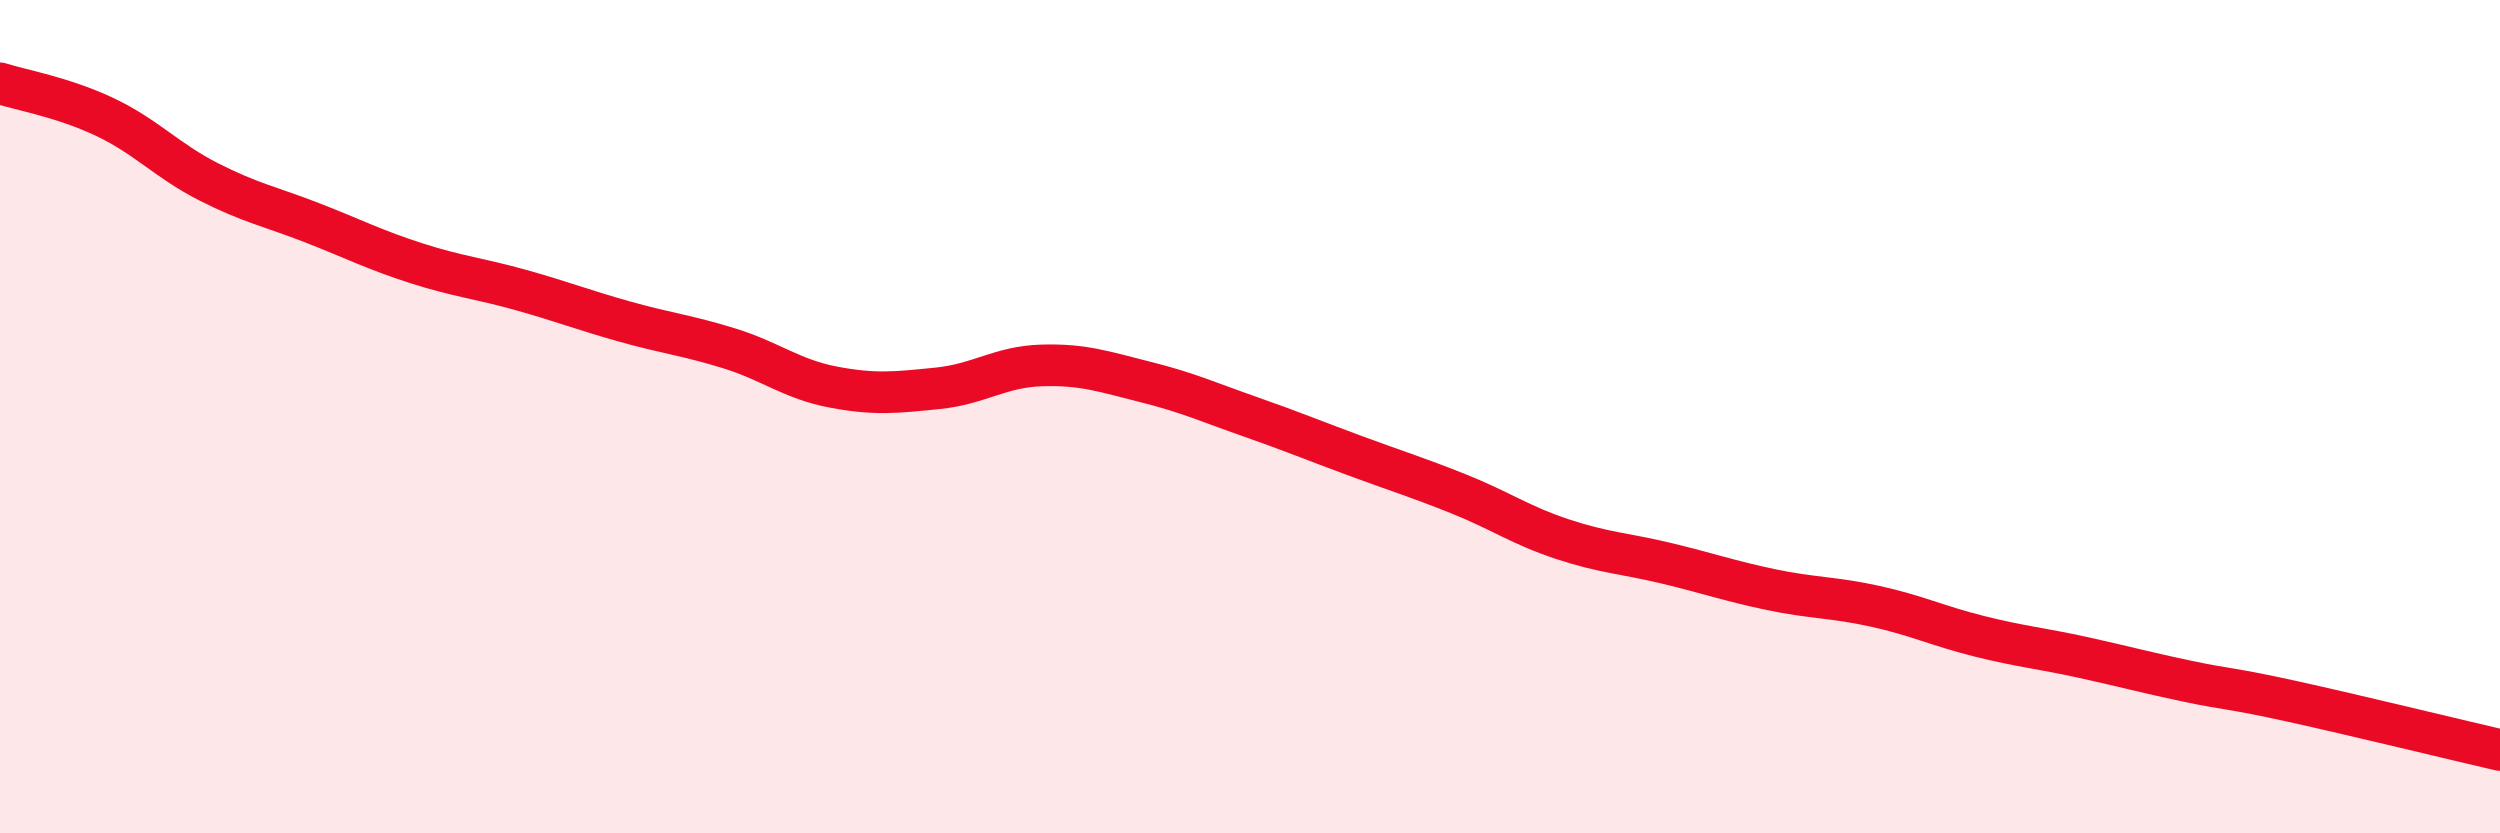
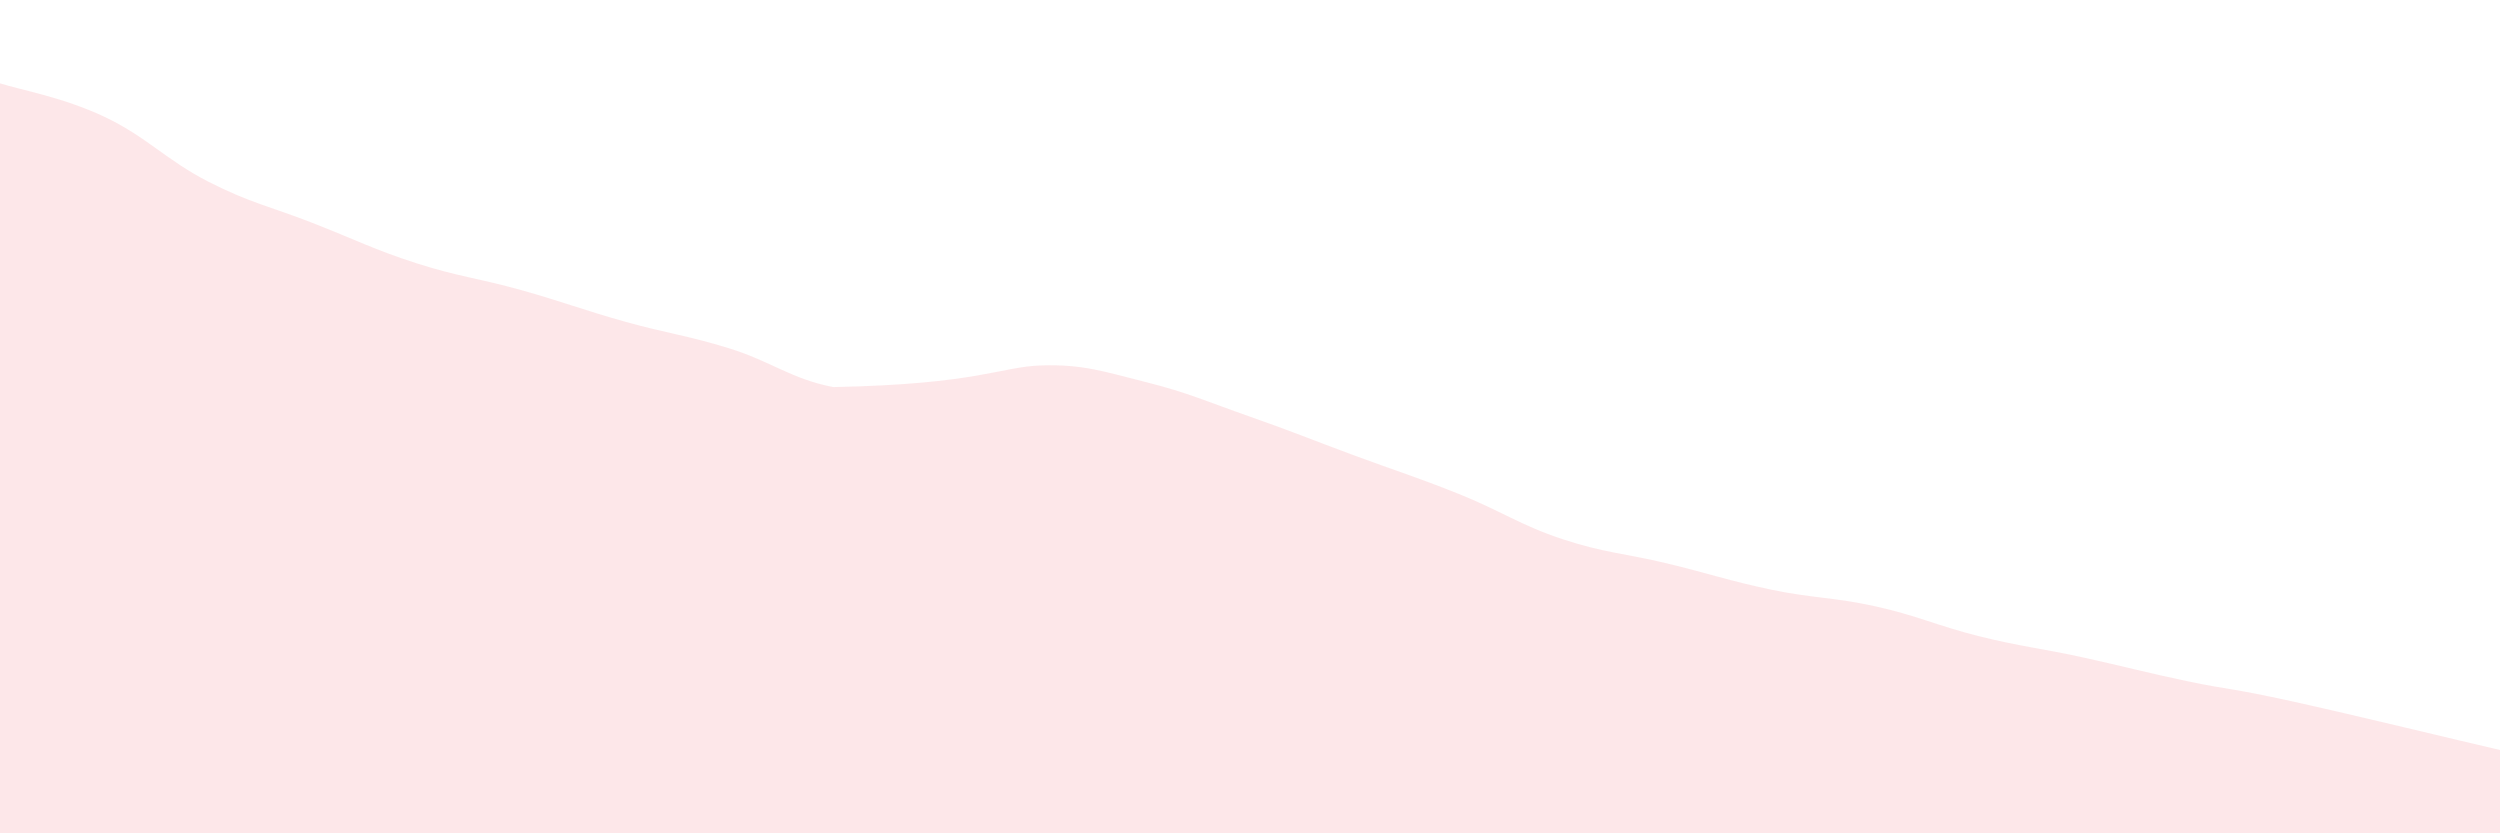
<svg xmlns="http://www.w3.org/2000/svg" width="60" height="20" viewBox="0 0 60 20">
-   <path d="M 0,2 C 0.5,2.16 1.5,2.33 2.5,2.8 C 3.5,3.27 4,3.85 5,4.36 C 6,4.87 6.5,4.96 7.5,5.35 C 8.5,5.74 9,6 10,6.32 C 11,6.64 11.5,6.68 12.5,6.96 C 13.5,7.24 14,7.44 15,7.72 C 16,8 16.5,8.05 17.5,8.36 C 18.5,8.67 19,9.1 20,9.29 C 21,9.48 21.5,9.42 22.5,9.32 C 23.5,9.22 24,8.8 25,8.77 C 26,8.74 26.5,8.92 27.5,9.17 C 28.5,9.42 29,9.65 30,10 C 31,10.35 31.5,10.56 32.5,10.93 C 33.5,11.3 34,11.45 35,11.85 C 36,12.25 36.5,12.61 37.5,12.94 C 38.5,13.27 39,13.28 40,13.52 C 41,13.76 41.5,13.94 42.5,14.15 C 43.5,14.36 44,14.33 45,14.55 C 46,14.77 46.5,15.02 47.5,15.27 C 48.5,15.52 49,15.56 50,15.78 C 51,16 51.5,16.14 52.5,16.35 C 53.5,16.56 53.5,16.5 55,16.83 C 56.5,17.16 59,17.77 60,18L60 20L0 20Z" fill="#EB0A25" opacity="0.1" stroke-linecap="round" stroke-linejoin="round" />
-   <path d="M 0,2 C 0.5,2.16 1.5,2.33 2.5,2.8 C 3.5,3.27 4,3.85 5,4.36 C 6,4.87 6.5,4.96 7.5,5.35 C 8.5,5.74 9,6 10,6.32 C 11,6.64 11.5,6.68 12.5,6.96 C 13.5,7.24 14,7.44 15,7.72 C 16,8 16.5,8.05 17.5,8.36 C 18.5,8.67 19,9.1 20,9.29 C 21,9.48 21.5,9.42 22.5,9.32 C 23.5,9.22 24,8.8 25,8.77 C 26,8.74 26.5,8.92 27.5,9.17 C 28.5,9.42 29,9.65 30,10 C 31,10.35 31.5,10.56 32.5,10.93 C 33.5,11.3 34,11.45 35,11.85 C 36,12.25 36.5,12.61 37.5,12.94 C 38.5,13.27 39,13.28 40,13.52 C 41,13.76 41.5,13.94 42.5,14.15 C 43.5,14.36 44,14.33 45,14.55 C 46,14.77 46.5,15.02 47.5,15.27 C 48.5,15.52 49,15.56 50,15.78 C 51,16 51.5,16.14 52.5,16.35 C 53.5,16.56 53.5,16.5 55,16.83 C 56.5,17.16 59,17.77 60,18" stroke="#EB0A25" stroke-width="1" fill="none" stroke-linecap="round" stroke-linejoin="round" />
+   <path d="M 0,2 C 0.5,2.16 1.5,2.33 2.5,2.8 C 3.5,3.27 4,3.85 5,4.36 C 6,4.87 6.5,4.96 7.5,5.35 C 8.5,5.74 9,6 10,6.32 C 11,6.64 11.5,6.68 12.5,6.96 C 13.5,7.24 14,7.44 15,7.72 C 16,8 16.5,8.05 17.5,8.36 C 18.5,8.67 19,9.1 20,9.29 C 23.5,9.22 24,8.8 25,8.77 C 26,8.74 26.5,8.92 27.5,9.17 C 28.5,9.42 29,9.65 30,10 C 31,10.35 31.5,10.56 32.5,10.93 C 33.5,11.3 34,11.45 35,11.85 C 36,12.25 36.5,12.61 37.5,12.94 C 38.5,13.27 39,13.28 40,13.52 C 41,13.76 41.5,13.94 42.5,14.15 C 43.5,14.36 44,14.33 45,14.55 C 46,14.77 46.5,15.02 47.5,15.27 C 48.5,15.52 49,15.56 50,15.78 C 51,16 51.5,16.14 52.5,16.35 C 53.5,16.56 53.5,16.5 55,16.83 C 56.5,17.16 59,17.77 60,18L60 20L0 20Z" fill="#EB0A25" opacity="0.1" stroke-linecap="round" stroke-linejoin="round" />
</svg>